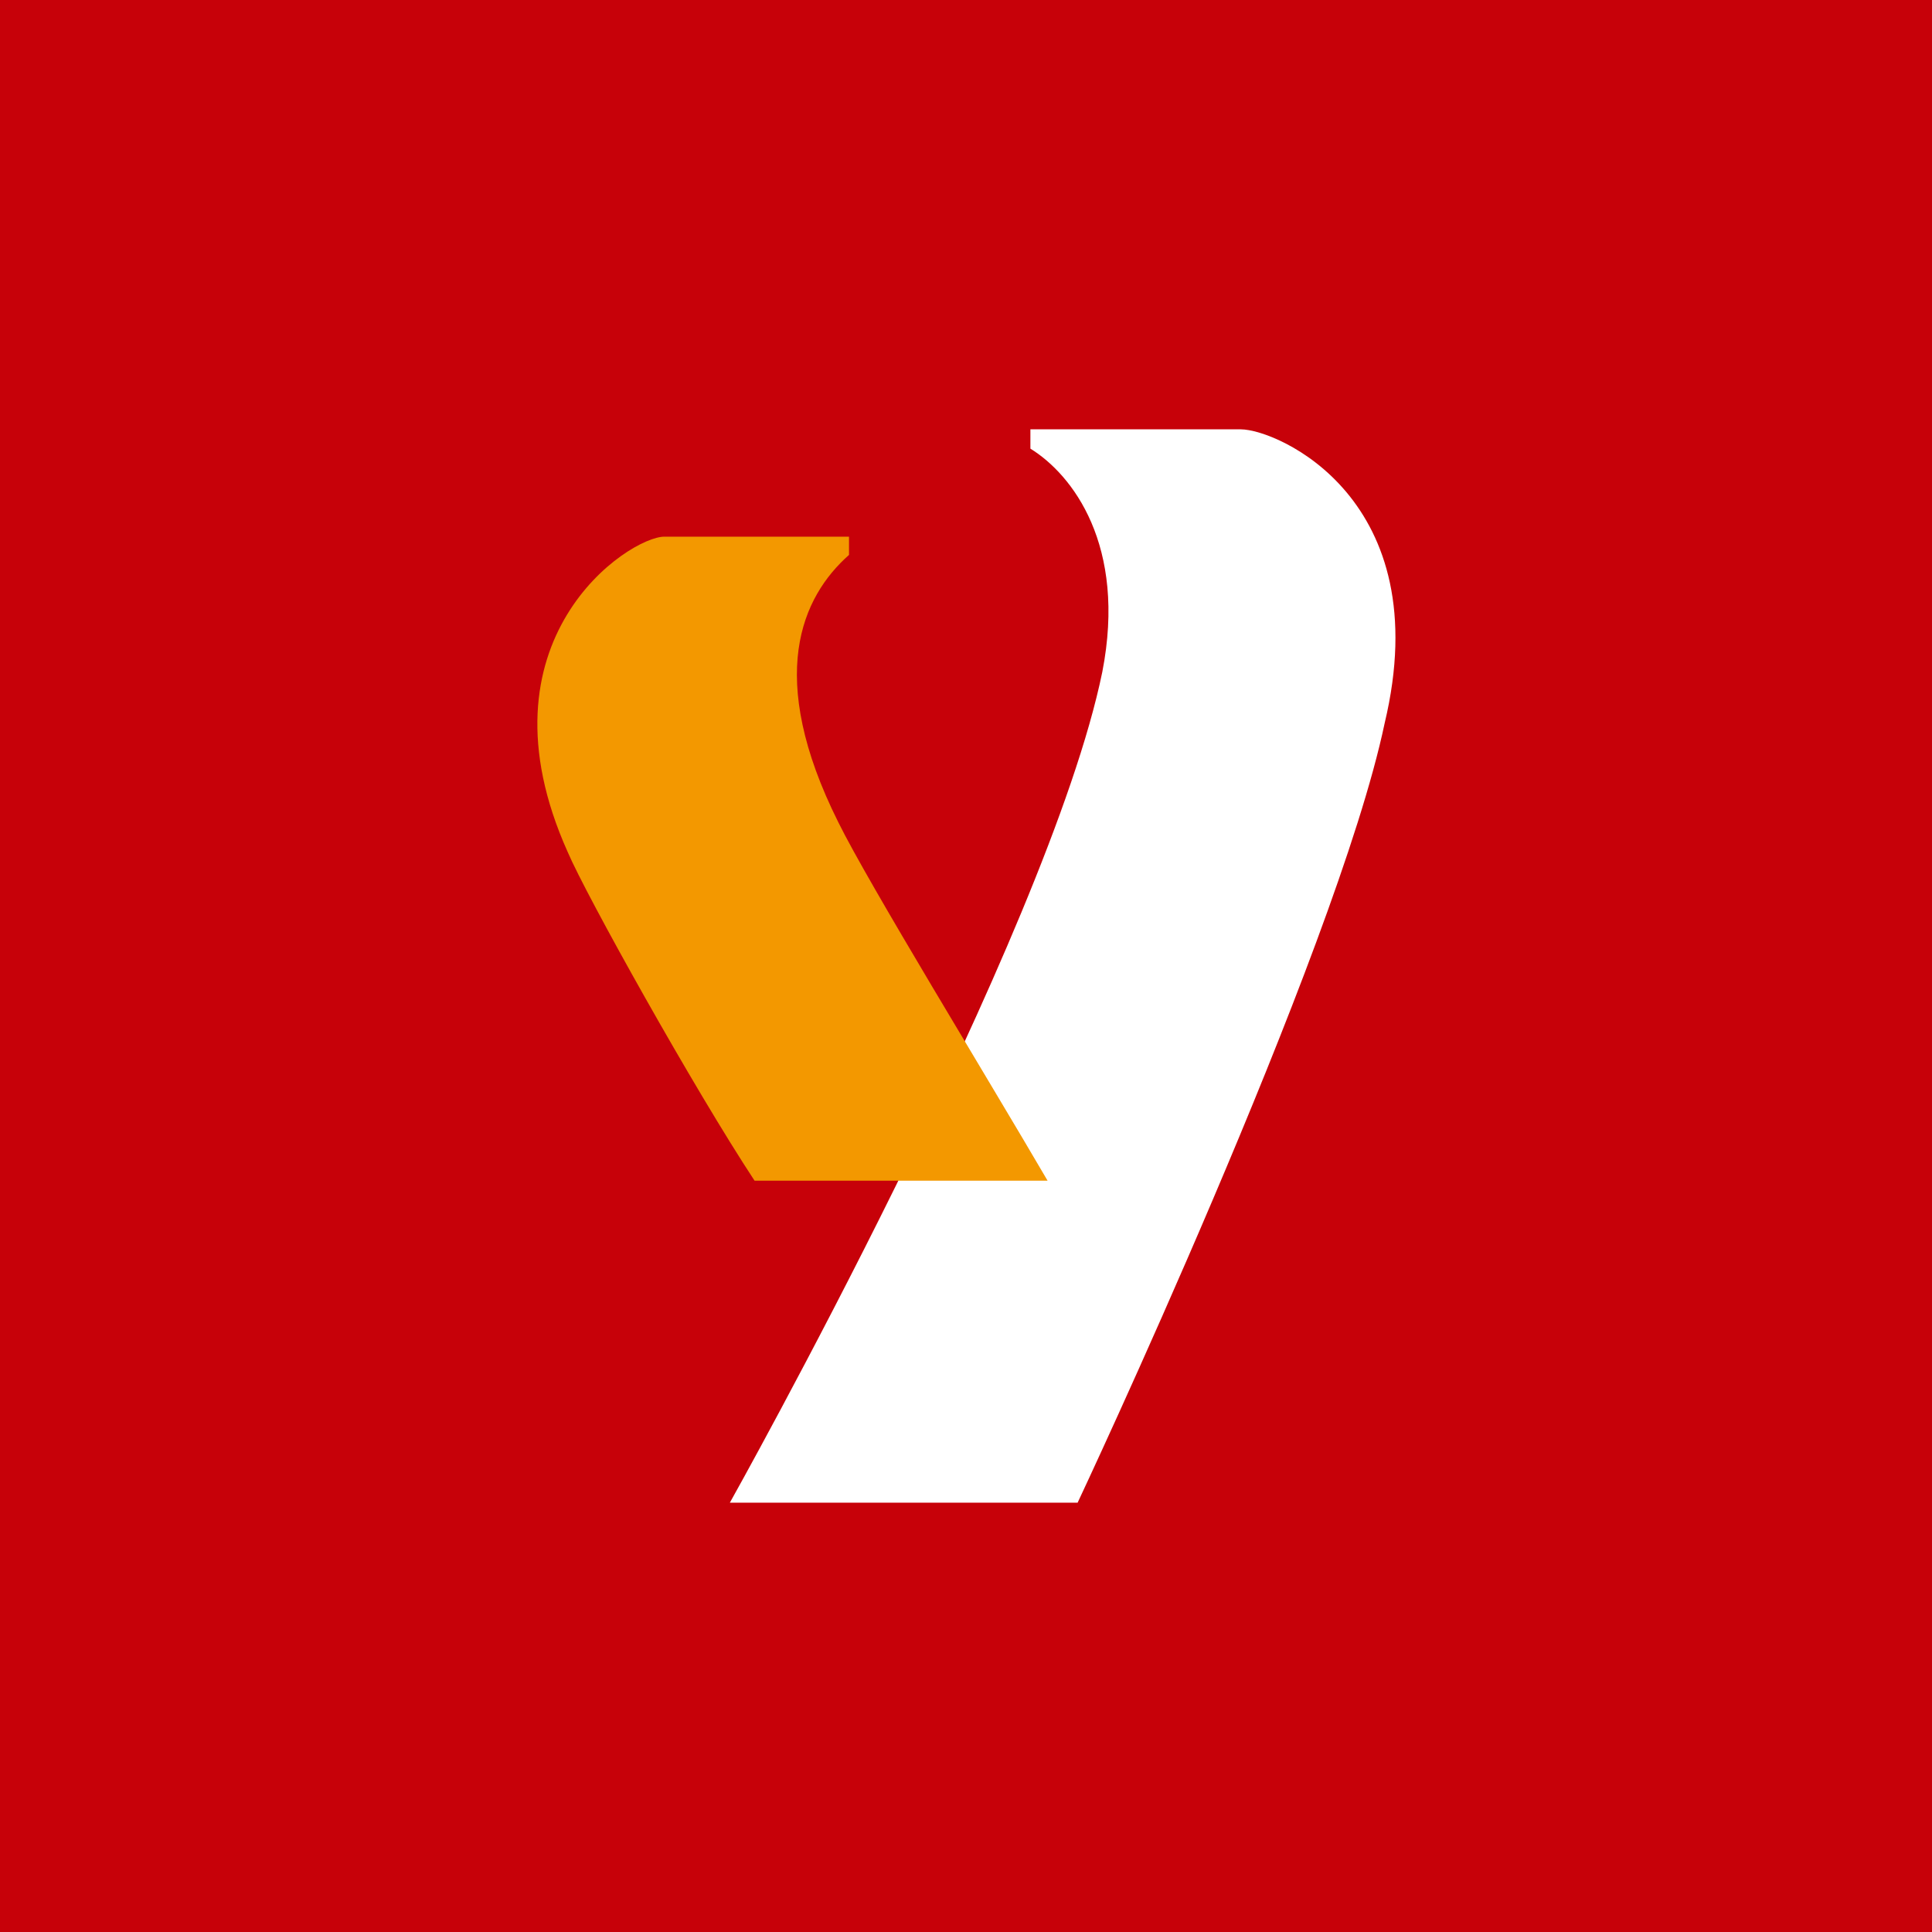
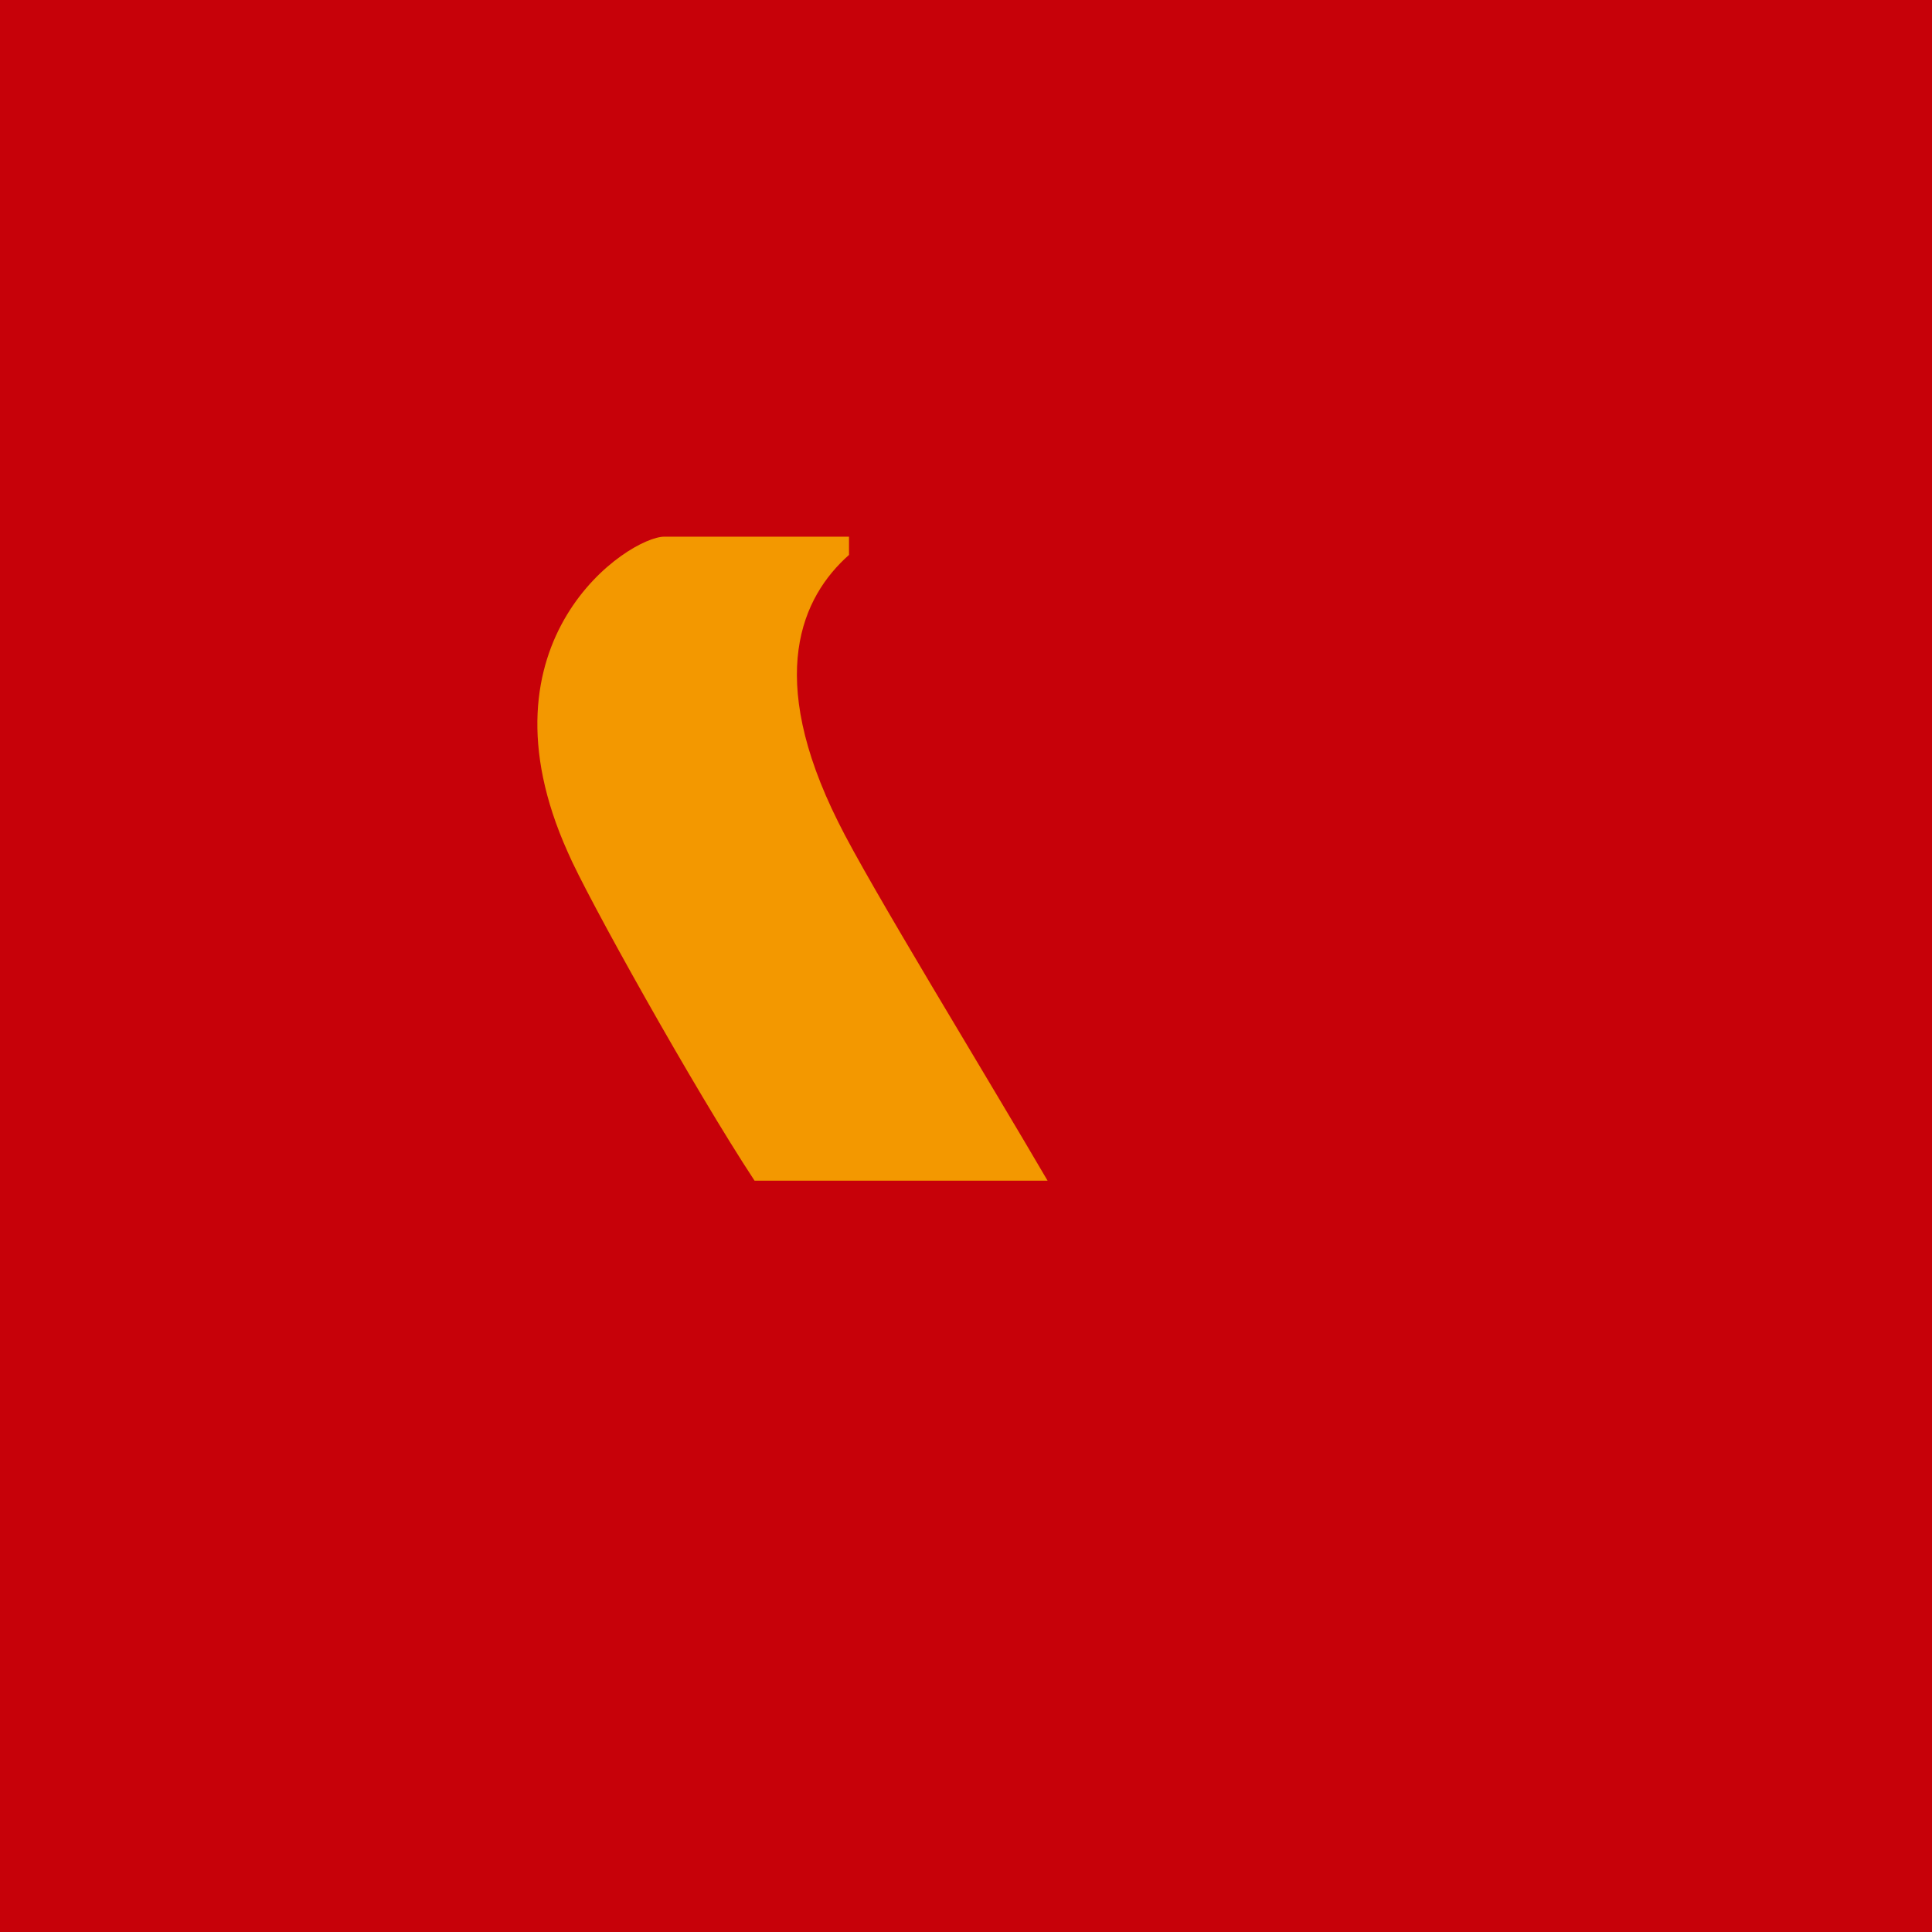
<svg xmlns="http://www.w3.org/2000/svg" width="18" height="18" viewBox="0 0 18 18">
  <path fill="#C70109" d="M0 0h18v18H0z" />
-   <path d="M11.56 4H9.6v.18c.39.24.9.9.67 2.08C9.77 8.7 6.8 14 6.8 14h3.24s2.41-5.12 2.86-7.26c.5-2.09-1-2.74-1.34-2.74Z" fill="#fff" />
  <path d="M9.76 11c-.56-.96-1.67-2.77-1.95-3.34-.68-1.36-.34-2.1.1-2.49V5H6.19c-.33 0-1.79.96-.9 2.94.17.4 1.18 2.21 1.74 3.06h2.74Z" fill="#F39800" />
</svg>